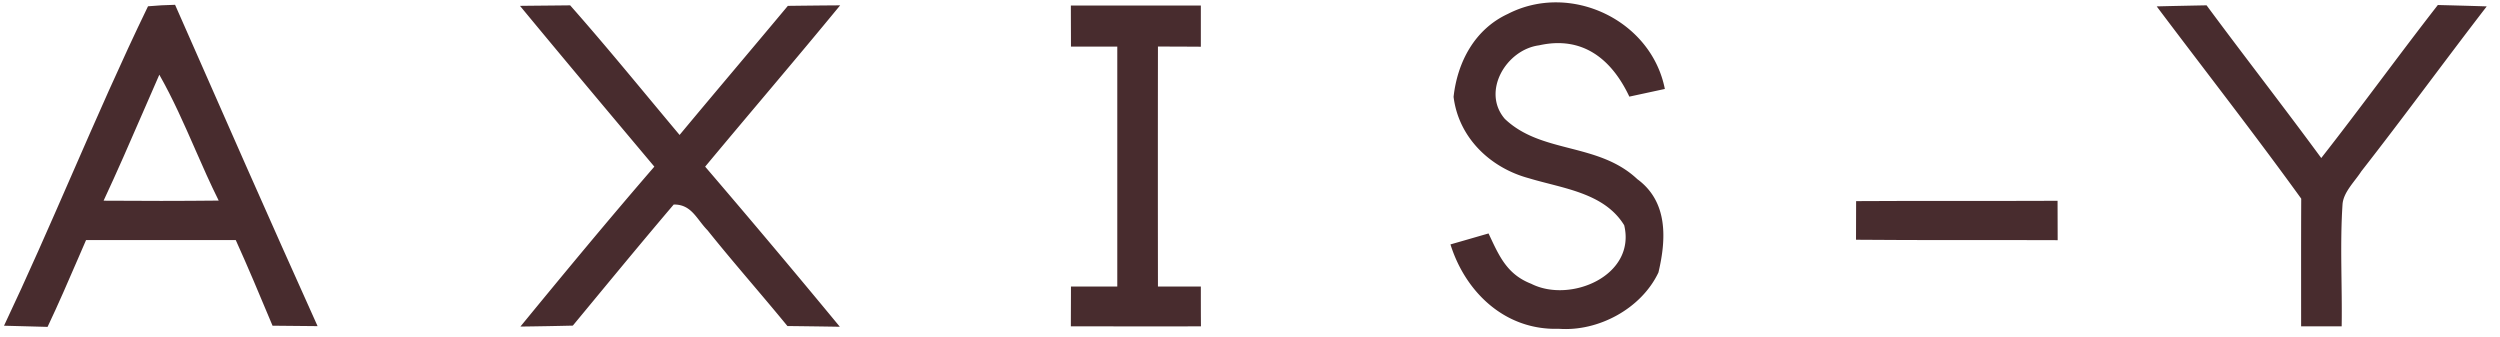
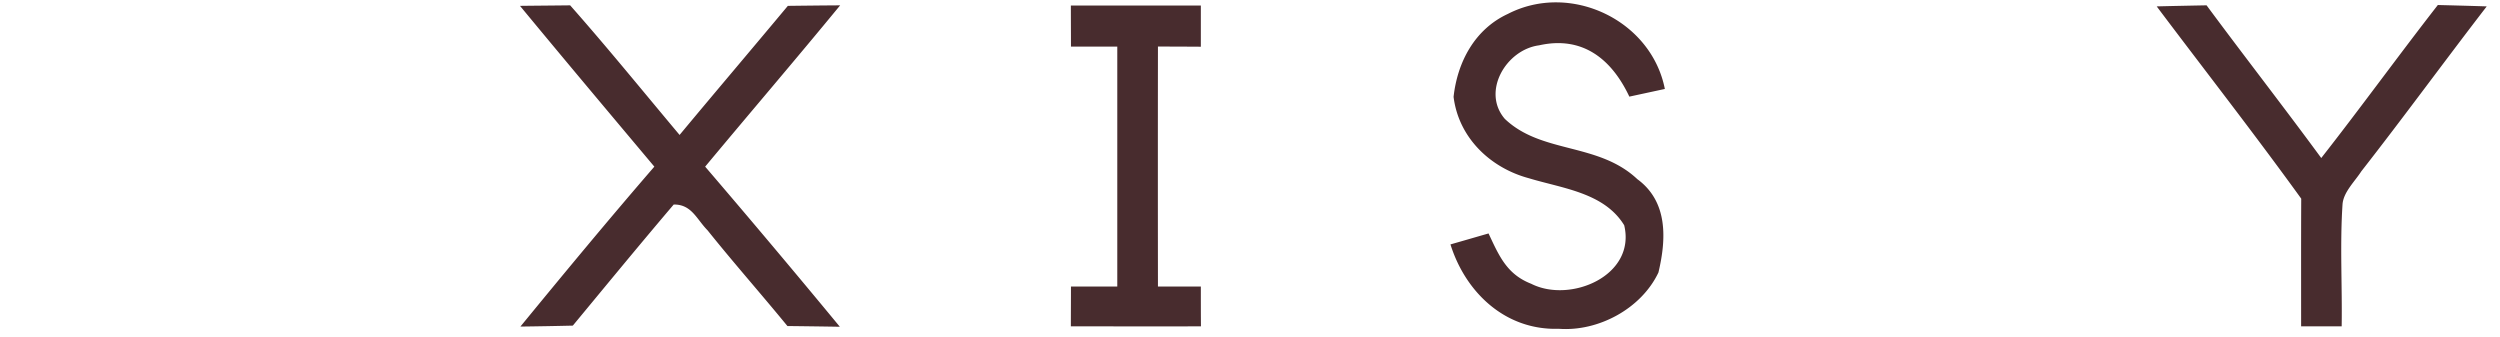
<svg xmlns="http://www.w3.org/2000/svg" fill="none" height="22" width="163">
  <path d="M33.902.382c1.088-.014 2.184-.02 3.272-.034 2.44 2.76 4.764 5.626 7.135 8.45 2.344-2.817 4.715-5.606 7.059-8.416 1.137-.014 2.274-.027 3.41-.034-2.901 3.53-5.88 7.007-8.802 10.517a741.19 741.19 0 0 1 8.782 10.44c-1.137-.02-2.274-.034-3.418-.048-1.716-2.095-3.509-4.12-5.204-6.237-.725-.735-1.039-1.7-2.21-1.685-2.219 2.608-4.395 5.258-6.578 7.895-1.137.027-2.28.048-3.418.062 2.874-3.504 5.769-7 8.733-10.427-2.93-3.49-5.86-6.972-8.76-10.483ZM108.548 5.8l-2.315.5c-1.151-2.442-3.042-3.982-5.887-3.344-2.149.284-3.76 3.018-2.232 4.794 2.399 2.29 6.082 1.526 8.642 3.933 2.008 1.471 1.89 3.913 1.374 6.084-1.109 2.345-3.906 3.865-6.501 3.67-3.46.111-6.068-2.345-7.059-5.501.83-.236 1.66-.479 2.483-.715.684 1.45 1.18 2.657 2.783 3.282 2.546 1.29 6.85-.527 6.062-3.816-1.305-2.13-4.025-2.4-6.215-3.066-2.532-.68-4.583-2.657-4.91-5.307.25-2.269 1.38-4.406 3.536-5.405 4.08-2.102 9.353.396 10.239 4.891ZM140.617.417c1.081-.028 2.169-.049 3.251-.07 2.469 3.337 5.022 6.612 7.477 9.956 2.58-3.289 5.029-6.674 7.602-9.976 1.061.027 2.128.055 3.188.09-2.748 3.566-5.406 7.208-8.182 10.76-.418.652-1.164 1.353-1.22 2.144-.175 2.643-.014 5.307-.056 7.957h-2.644c0-2.775-.007-5.55.007-8.325-3.062-4.239-6.284-8.36-9.423-12.536ZM69.82.361h8.475v2.685c-.935-.007-1.87-.007-2.797-.014-.007 5.217-.007 10.434 0 15.651h2.797c0 .867 0 1.728.007 2.595-2.832.007-5.657 0-8.482 0 0-.86.007-1.727.007-2.595h3.02V3.04h-3.02c0-.888-.007-1.783-.007-2.678Z" fill="#482C2E" />
-   <path clip-rule="evenodd" d="M11.415.313c-.593.014-1.179.042-1.765.097-1.753 3.617-3.373 7.327-4.993 11.037-1.435 3.286-2.869 6.57-4.395 9.79.477.014.955.026 1.435.038.467.012.935.024 1.404.038.713-1.502 1.371-3.027 2.03-4.552l.48-1.11h3.252c2.17-.002 4.34-.004 6.507 0 .802 1.77 1.553 3.565 2.302 5.355l.097.23c.983.014 1.96.021 2.936.028C17.567 14.3 14.491 7.306 11.415.313Zm1.303 9.403c-.72-1.638-1.438-3.276-2.33-4.845-.367.832-.728 1.666-1.09 2.5-.83 1.912-1.66 3.825-2.544 5.714 2.504.02 5.008.02 7.505-.007-.552-1.106-1.047-2.234-1.542-3.362Z" fill="#482C2E" fill-rule="evenodd" />
-   <path d="M121.019 13.113c4.373-.028 8.753 0 13.134-.021.007.853.007 1.706.007 2.567-4.381-.021-8.761.013-13.148-.028 0-.84 0-1.679.007-2.518Z" fill="#482C2E" />
</svg>